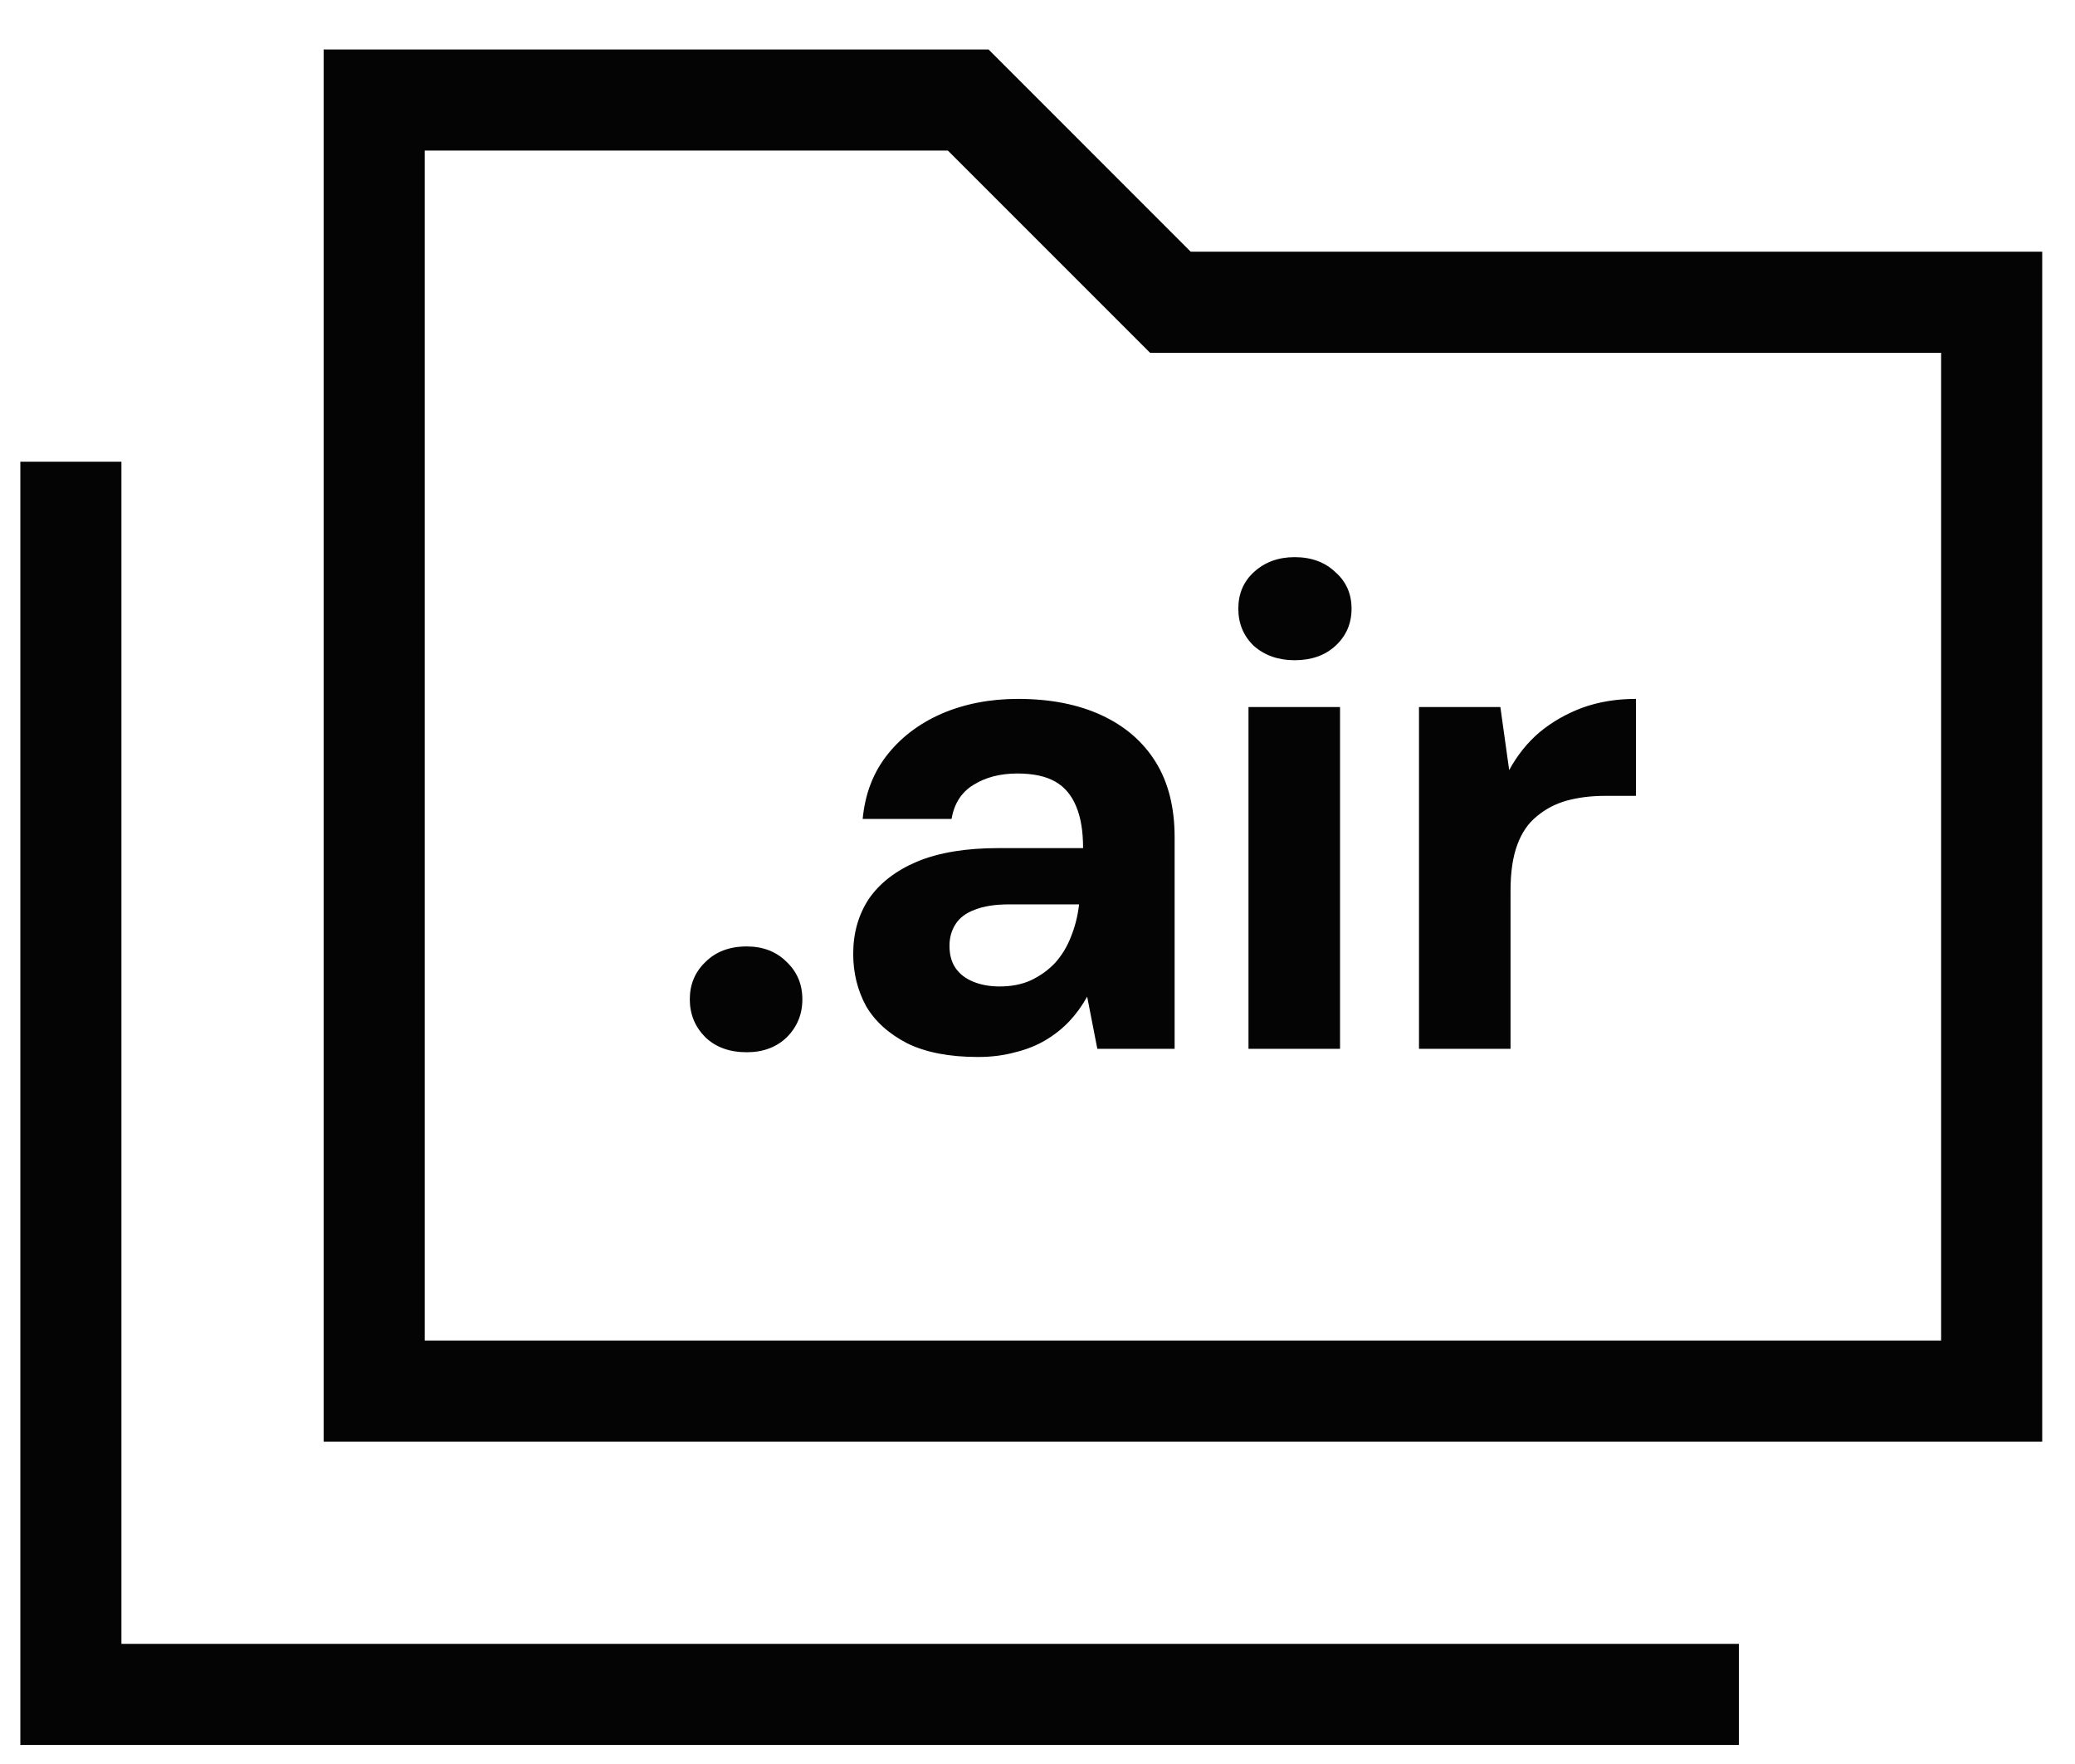
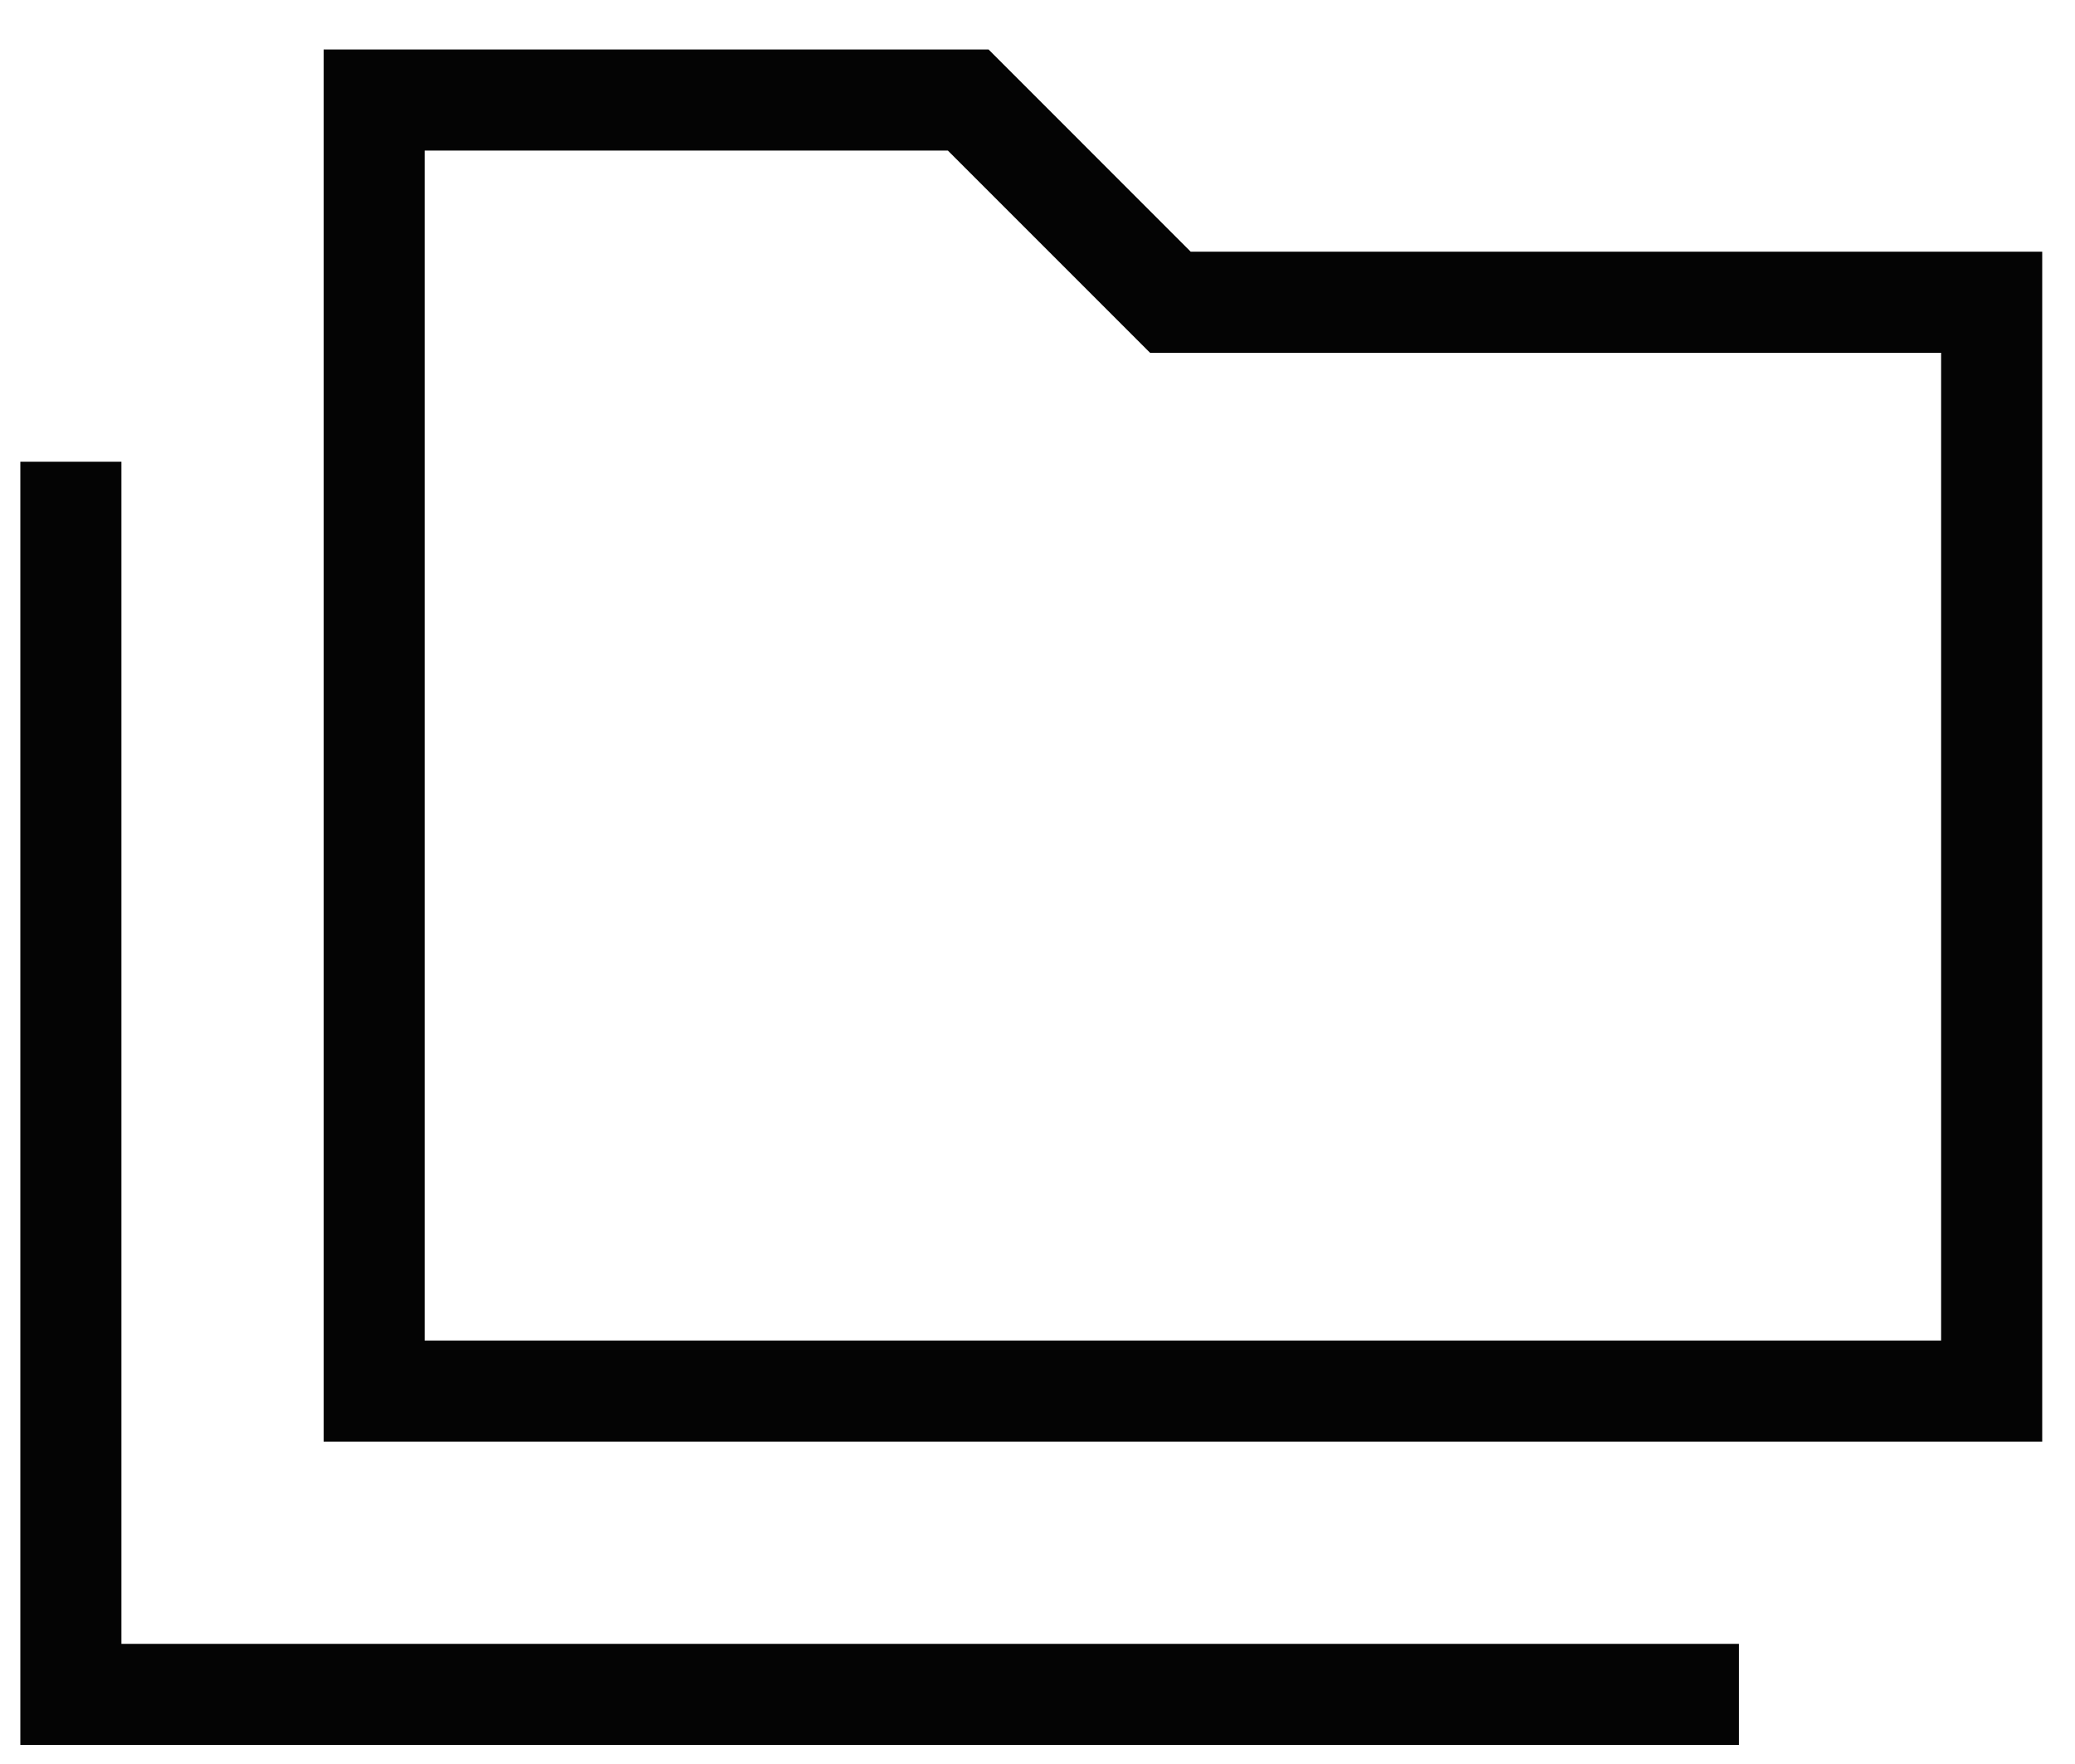
<svg xmlns="http://www.w3.org/2000/svg" width="60" height="51" viewBox="0 0 60 51" fill="none">
  <path d="M0.588 50.45V13.348H3.511V47.527H50.282V50.45H0.588ZM9.358 41.68V1.43H28.584L34.43 7.277H59.052V41.68H9.358ZM12.281 38.757H56.129V10.2H33.255L27.408 4.353H12.281V38.757Z" fill="#040404" />
-   <path d="M21.593 30.422C21.097 30.422 20.698 30.278 20.397 29.99C20.097 29.689 19.946 29.323 19.946 28.892C19.946 28.461 20.097 28.101 20.397 27.814C20.698 27.513 21.097 27.363 21.593 27.363C22.064 27.363 22.45 27.513 22.75 27.814C23.051 28.101 23.201 28.461 23.201 28.892C23.201 29.323 23.051 29.689 22.75 29.99C22.45 30.278 22.064 30.422 21.593 30.422ZM28.279 30.559C27.455 30.559 26.775 30.428 26.239 30.167C25.703 29.892 25.305 29.533 25.043 29.088C24.795 28.631 24.671 28.127 24.671 27.578C24.671 26.977 24.821 26.448 25.122 25.99C25.436 25.533 25.9 25.173 26.514 24.912C27.141 24.65 27.926 24.52 28.867 24.52H31.318C31.318 24.036 31.253 23.637 31.122 23.323C30.991 22.997 30.788 22.755 30.514 22.598C30.239 22.441 29.873 22.363 29.416 22.363C28.919 22.363 28.494 22.474 28.141 22.696C27.802 22.905 27.592 23.232 27.514 23.676H24.945C25.011 22.971 25.239 22.363 25.632 21.853C26.037 21.33 26.566 20.925 27.22 20.637C27.887 20.35 28.625 20.206 29.436 20.206C30.364 20.206 31.168 20.363 31.847 20.676C32.527 20.99 33.05 21.441 33.416 22.029C33.782 22.618 33.965 23.343 33.965 24.206V30.323H31.73L31.436 28.814C31.292 29.075 31.122 29.31 30.926 29.52C30.73 29.729 30.501 29.912 30.239 30.069C29.978 30.225 29.684 30.343 29.357 30.422C29.03 30.513 28.671 30.559 28.279 30.559ZM28.906 28.52C29.246 28.52 29.547 28.461 29.808 28.343C30.083 28.212 30.318 28.042 30.514 27.833C30.71 27.611 30.86 27.363 30.965 27.088C31.083 26.801 31.161 26.493 31.2 26.167V26.147H29.181C28.775 26.147 28.442 26.199 28.181 26.304C27.932 26.395 27.749 26.533 27.632 26.716C27.514 26.899 27.455 27.108 27.455 27.343C27.455 27.605 27.514 27.82 27.632 27.99C27.749 28.16 27.919 28.291 28.141 28.382C28.364 28.474 28.619 28.52 28.906 28.52ZM36.101 30.323V20.441H38.748V30.323H36.101ZM37.434 19.088C36.964 19.088 36.572 18.951 36.258 18.676C35.957 18.389 35.807 18.029 35.807 17.598C35.807 17.167 35.957 16.814 36.258 16.539C36.572 16.252 36.964 16.108 37.434 16.108C37.918 16.108 38.31 16.252 38.611 16.539C38.925 16.814 39.081 17.167 39.081 17.598C39.081 18.029 38.925 18.389 38.611 18.676C38.31 18.951 37.918 19.088 37.434 19.088ZM41.031 30.323V20.441H43.384L43.639 22.265C43.874 21.833 44.168 21.467 44.521 21.167C44.887 20.866 45.299 20.631 45.756 20.461C46.227 20.291 46.743 20.206 47.305 20.206V23.01H46.403C46.011 23.01 45.645 23.055 45.305 23.147C44.978 23.238 44.691 23.389 44.442 23.598C44.194 23.794 44.005 24.069 43.874 24.422C43.743 24.774 43.678 25.219 43.678 25.755V30.323H41.031Z" fill="#040404" />
</svg>